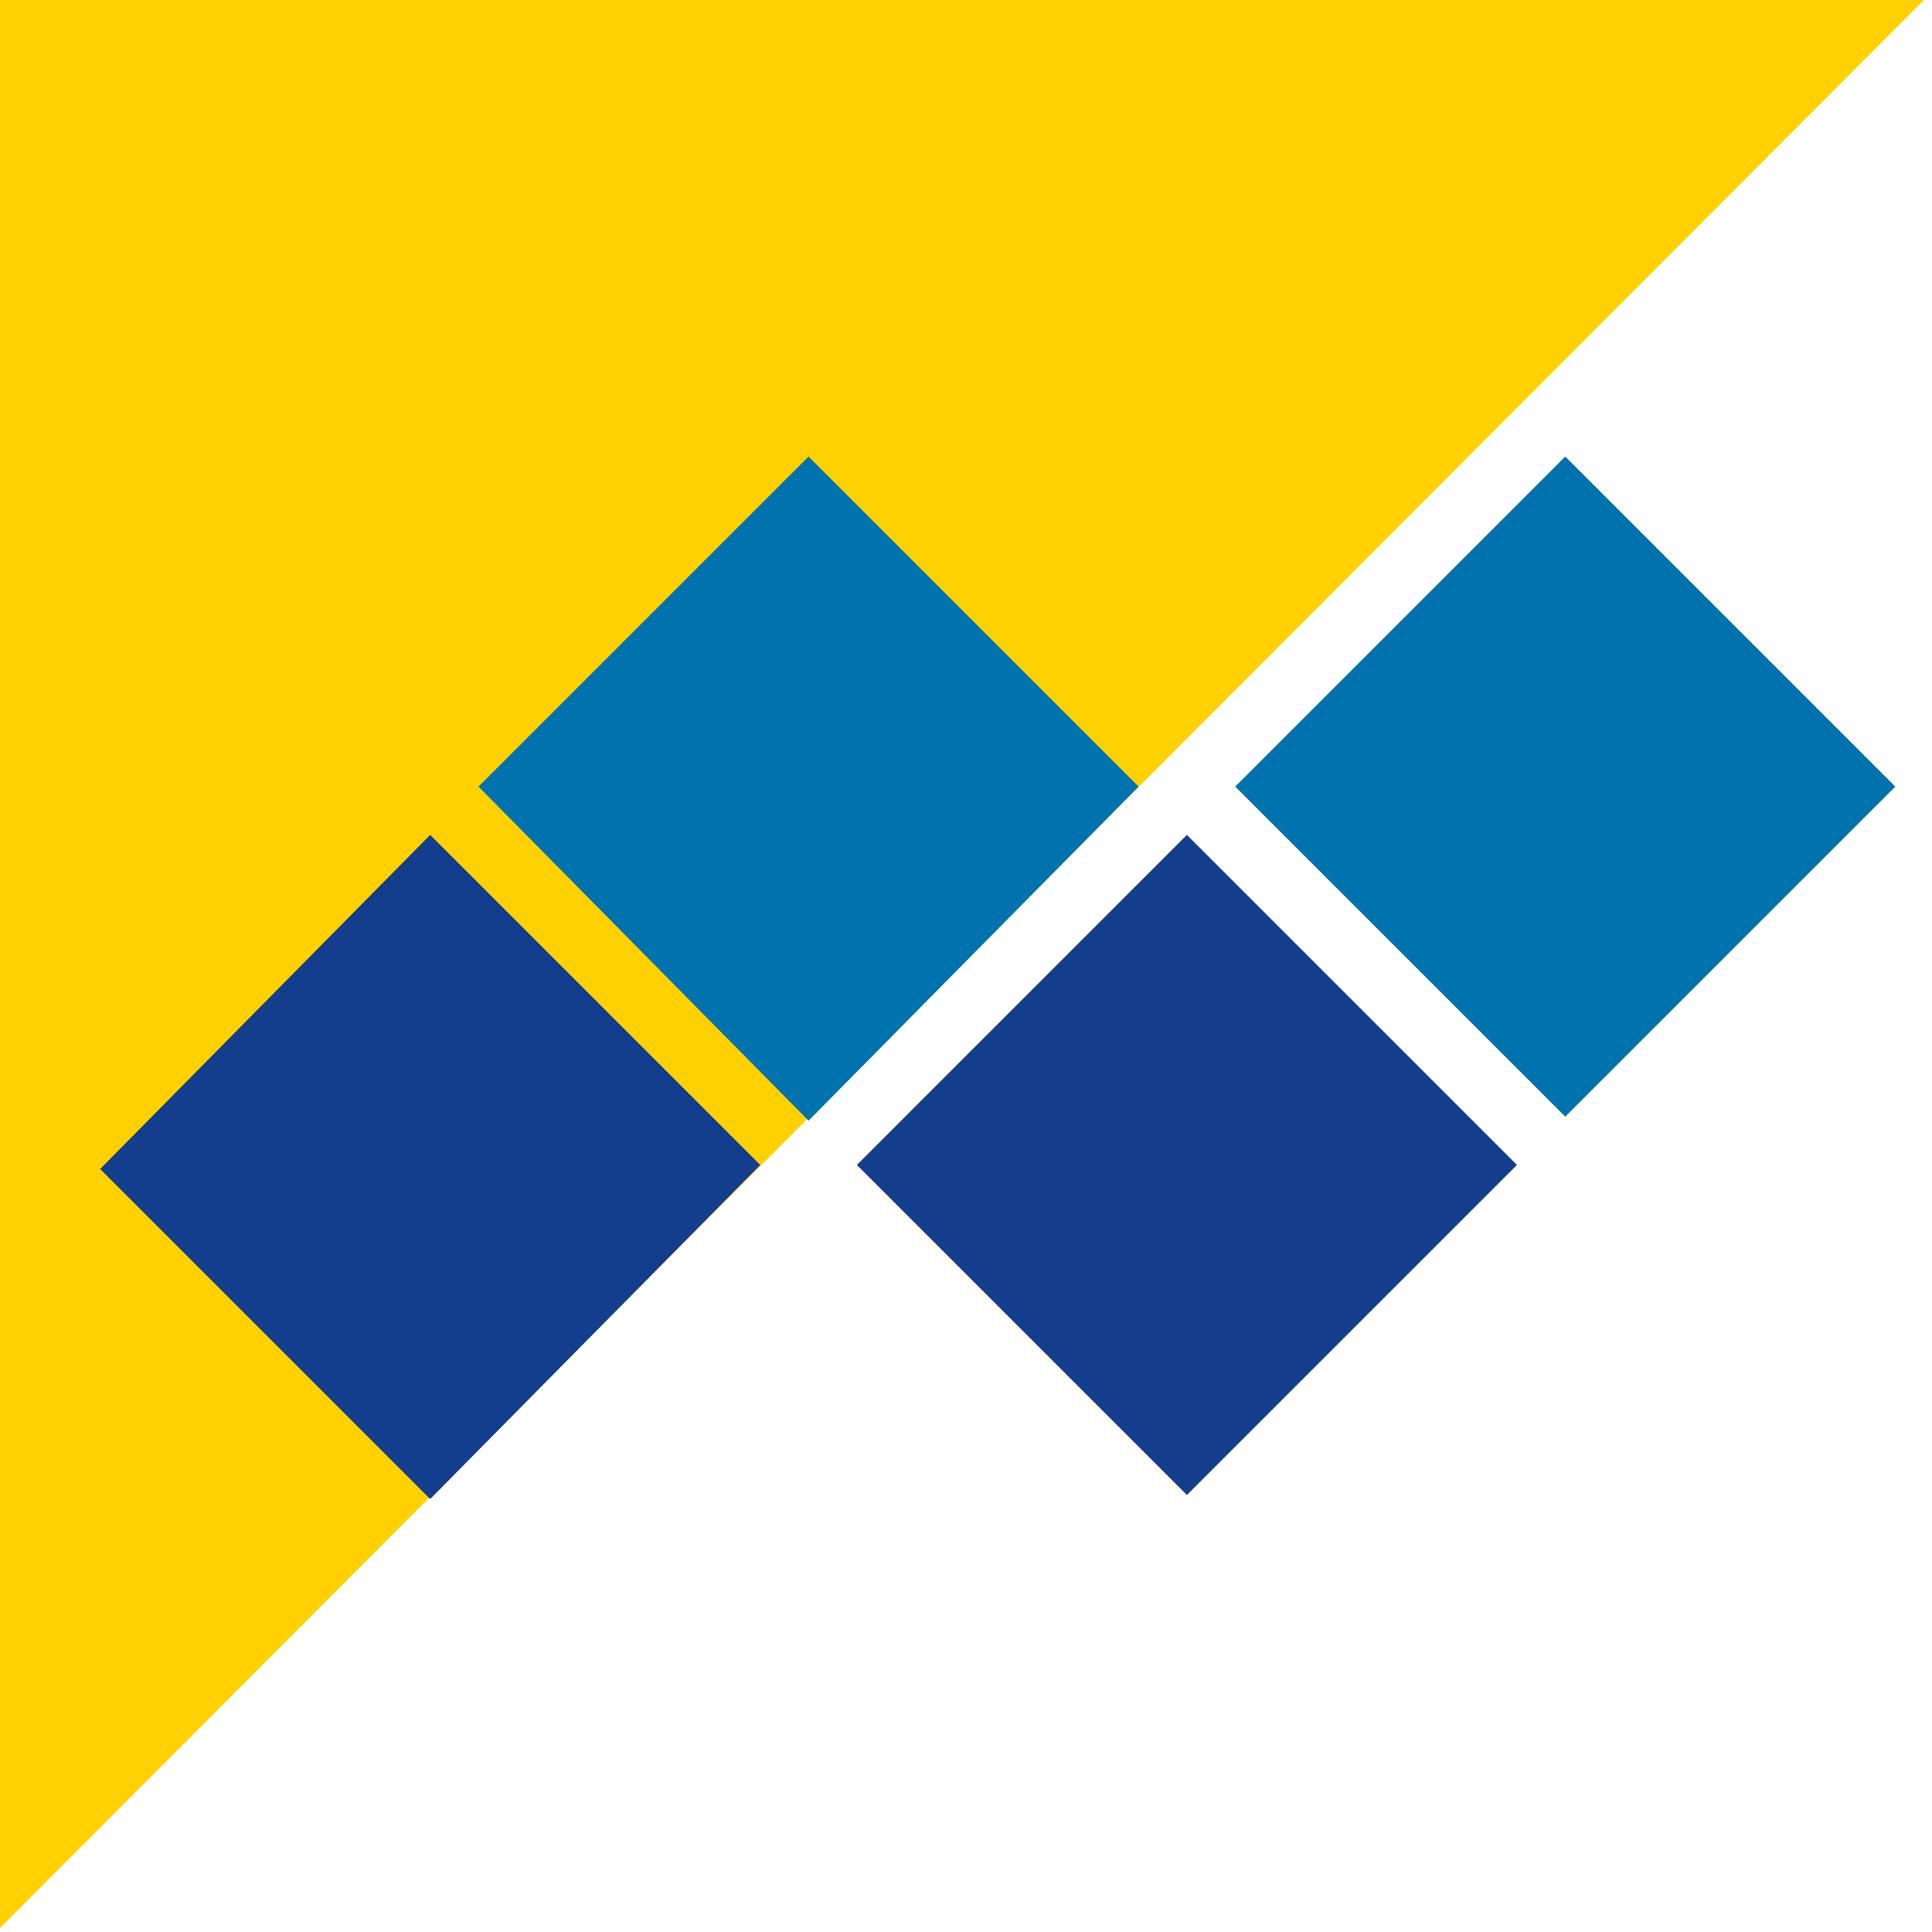
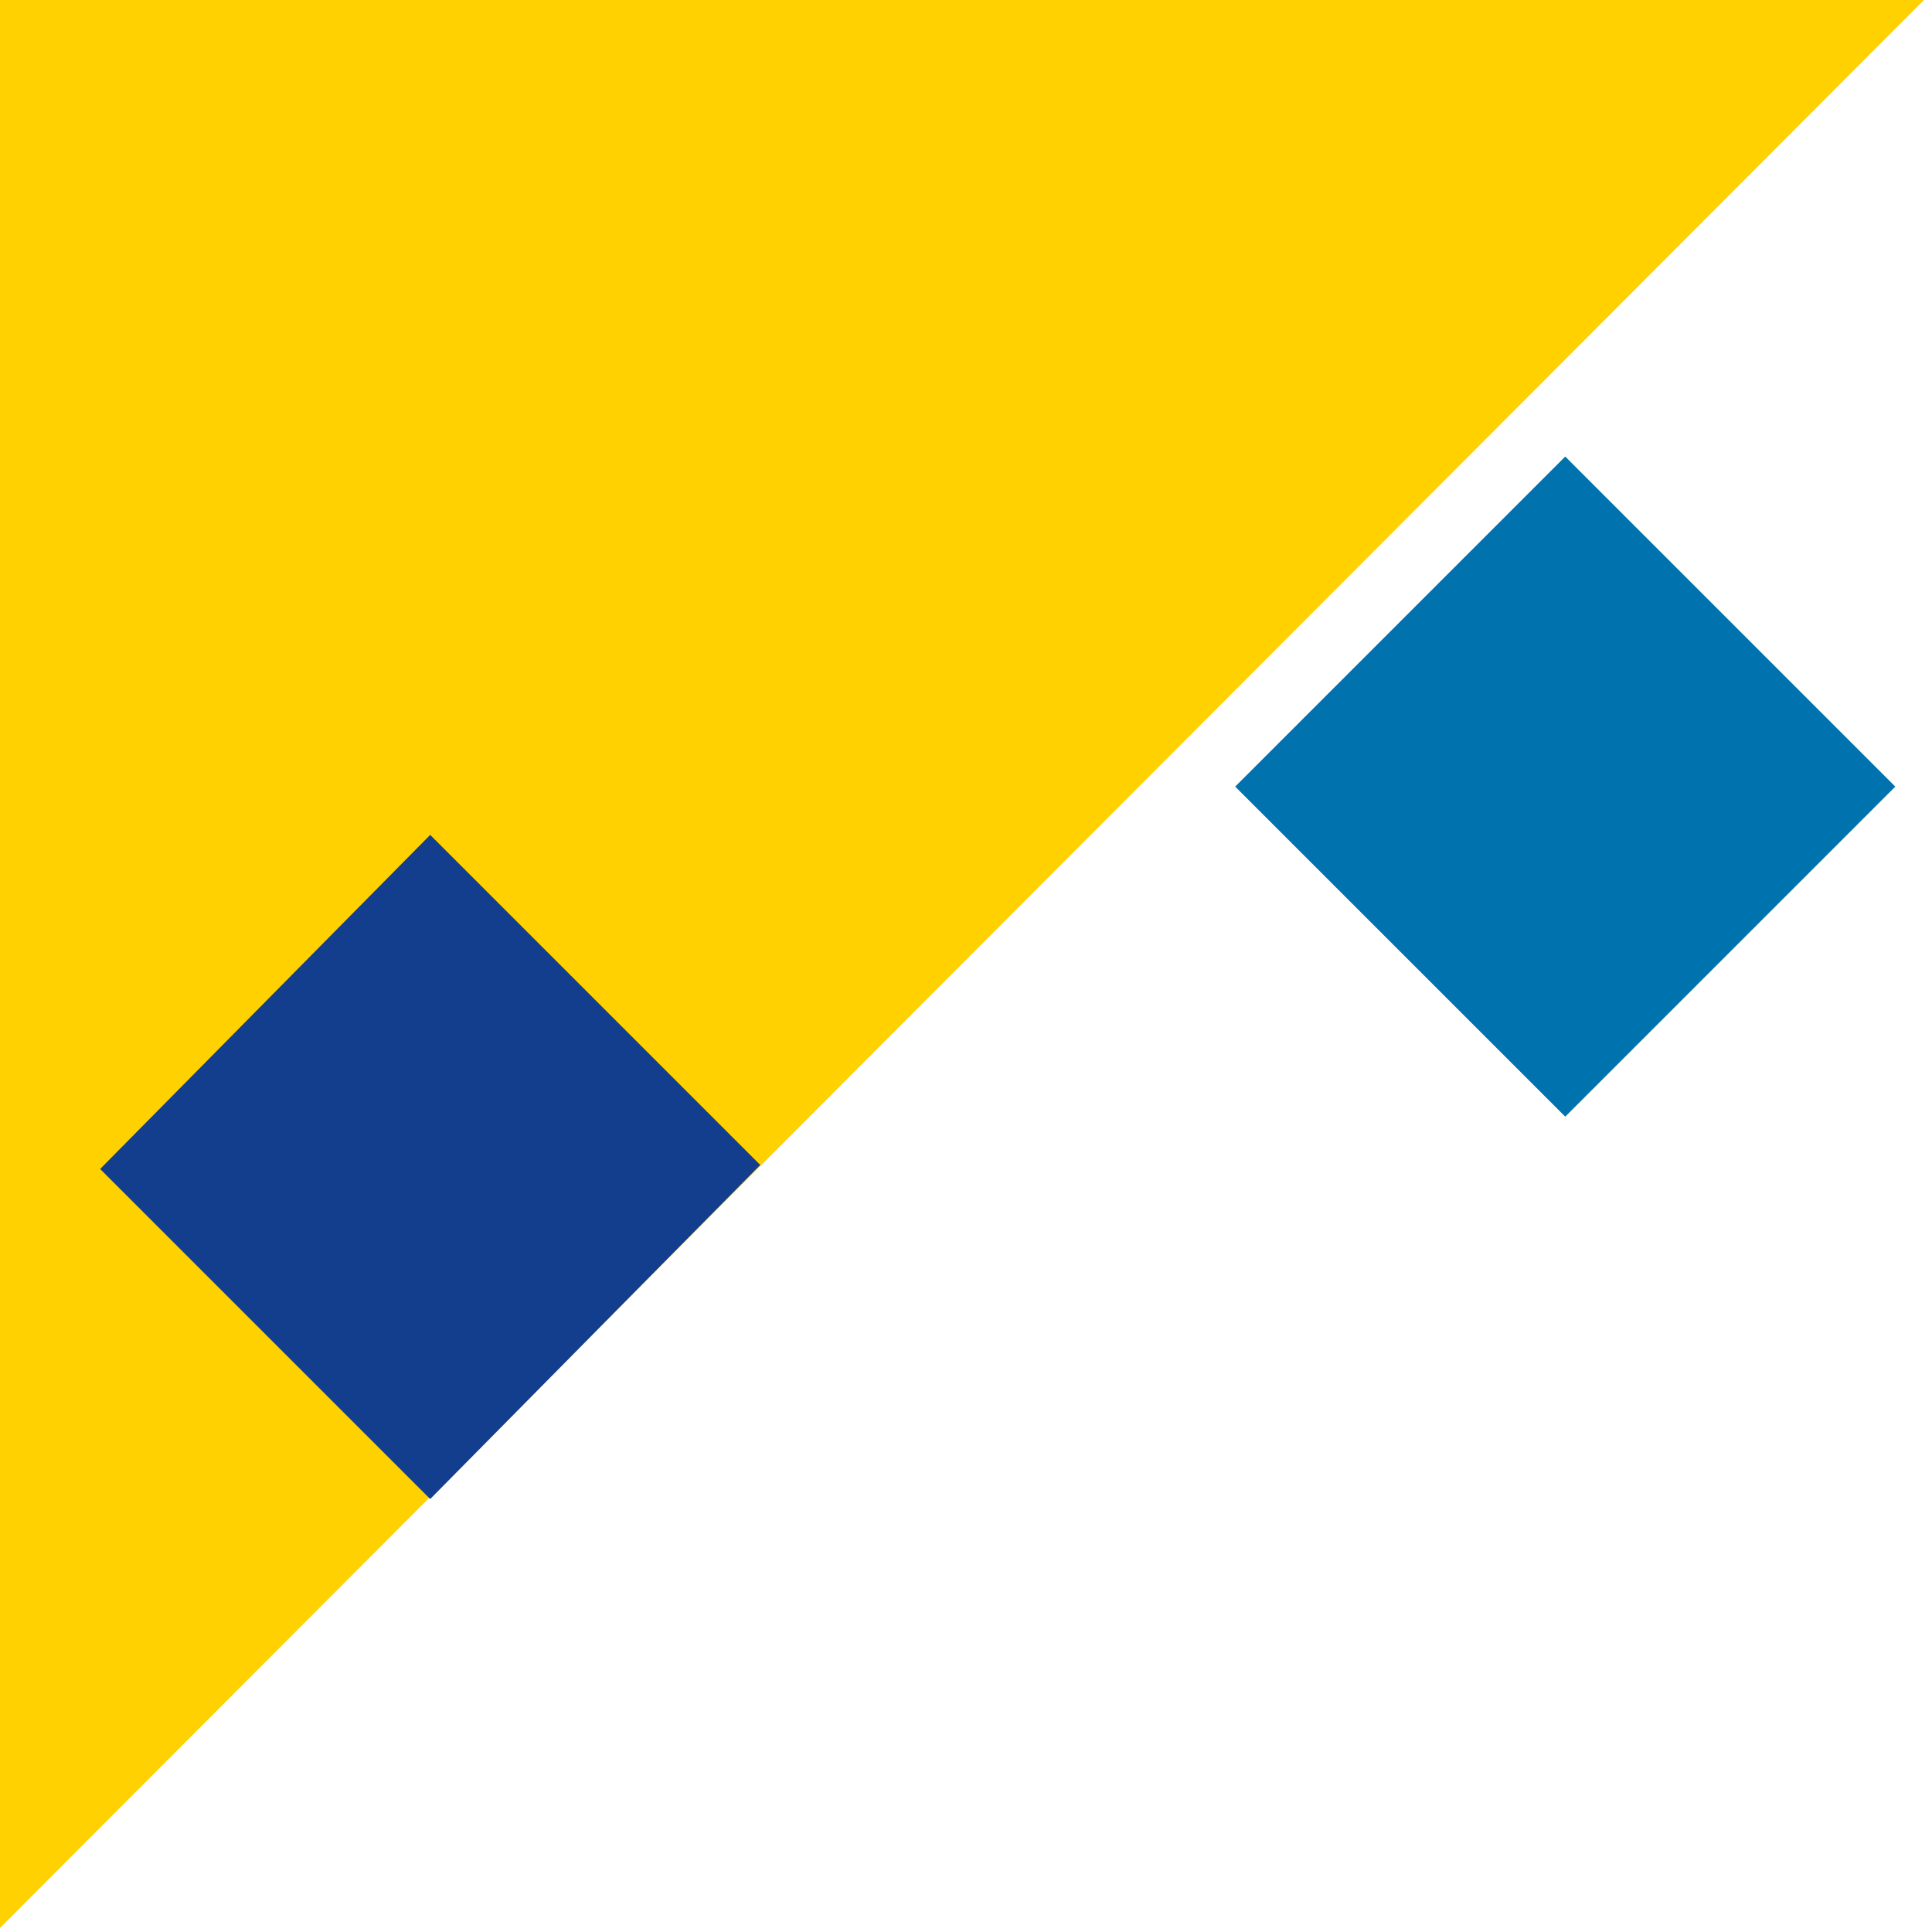
<svg xmlns="http://www.w3.org/2000/svg" version="1.1" id="Layer_1" x="0" y="0" viewBox="0 0 48 48" xml:space="preserve">
  <path d="M0 0v47.9L47.8 0H0z" fill-rule="evenodd" clip-rule="evenodd" fill="#ffd100" />
  <g fill-rule="evenodd" clip-rule="evenodd">
    <path d="M34.4-1l-8.2 8.2L18-1l8.2-8.2L34.4-1z" fill="#0072ad" transform="translate(12.688 20.543)" />
-     <path d="M25 8.4l-8.2 8.2-8.2-8.2L16.8.2 25 8.4z" fill="#143d8c" transform="translate(12.688 20.543)" />
    <path d="M6.2 8.4L-2 16.7l-8.2-8.2L-2 .2l8.2 8.2z" fill="#133d8d" transform="translate(12.688 20.543)" />
-     <path d="M15.6-1L7.4 7.3-.8-1l8.2-8.2L15.6-1z" fill="#0073ae" transform="translate(12.688 20.543)" />
  </g>
</svg>